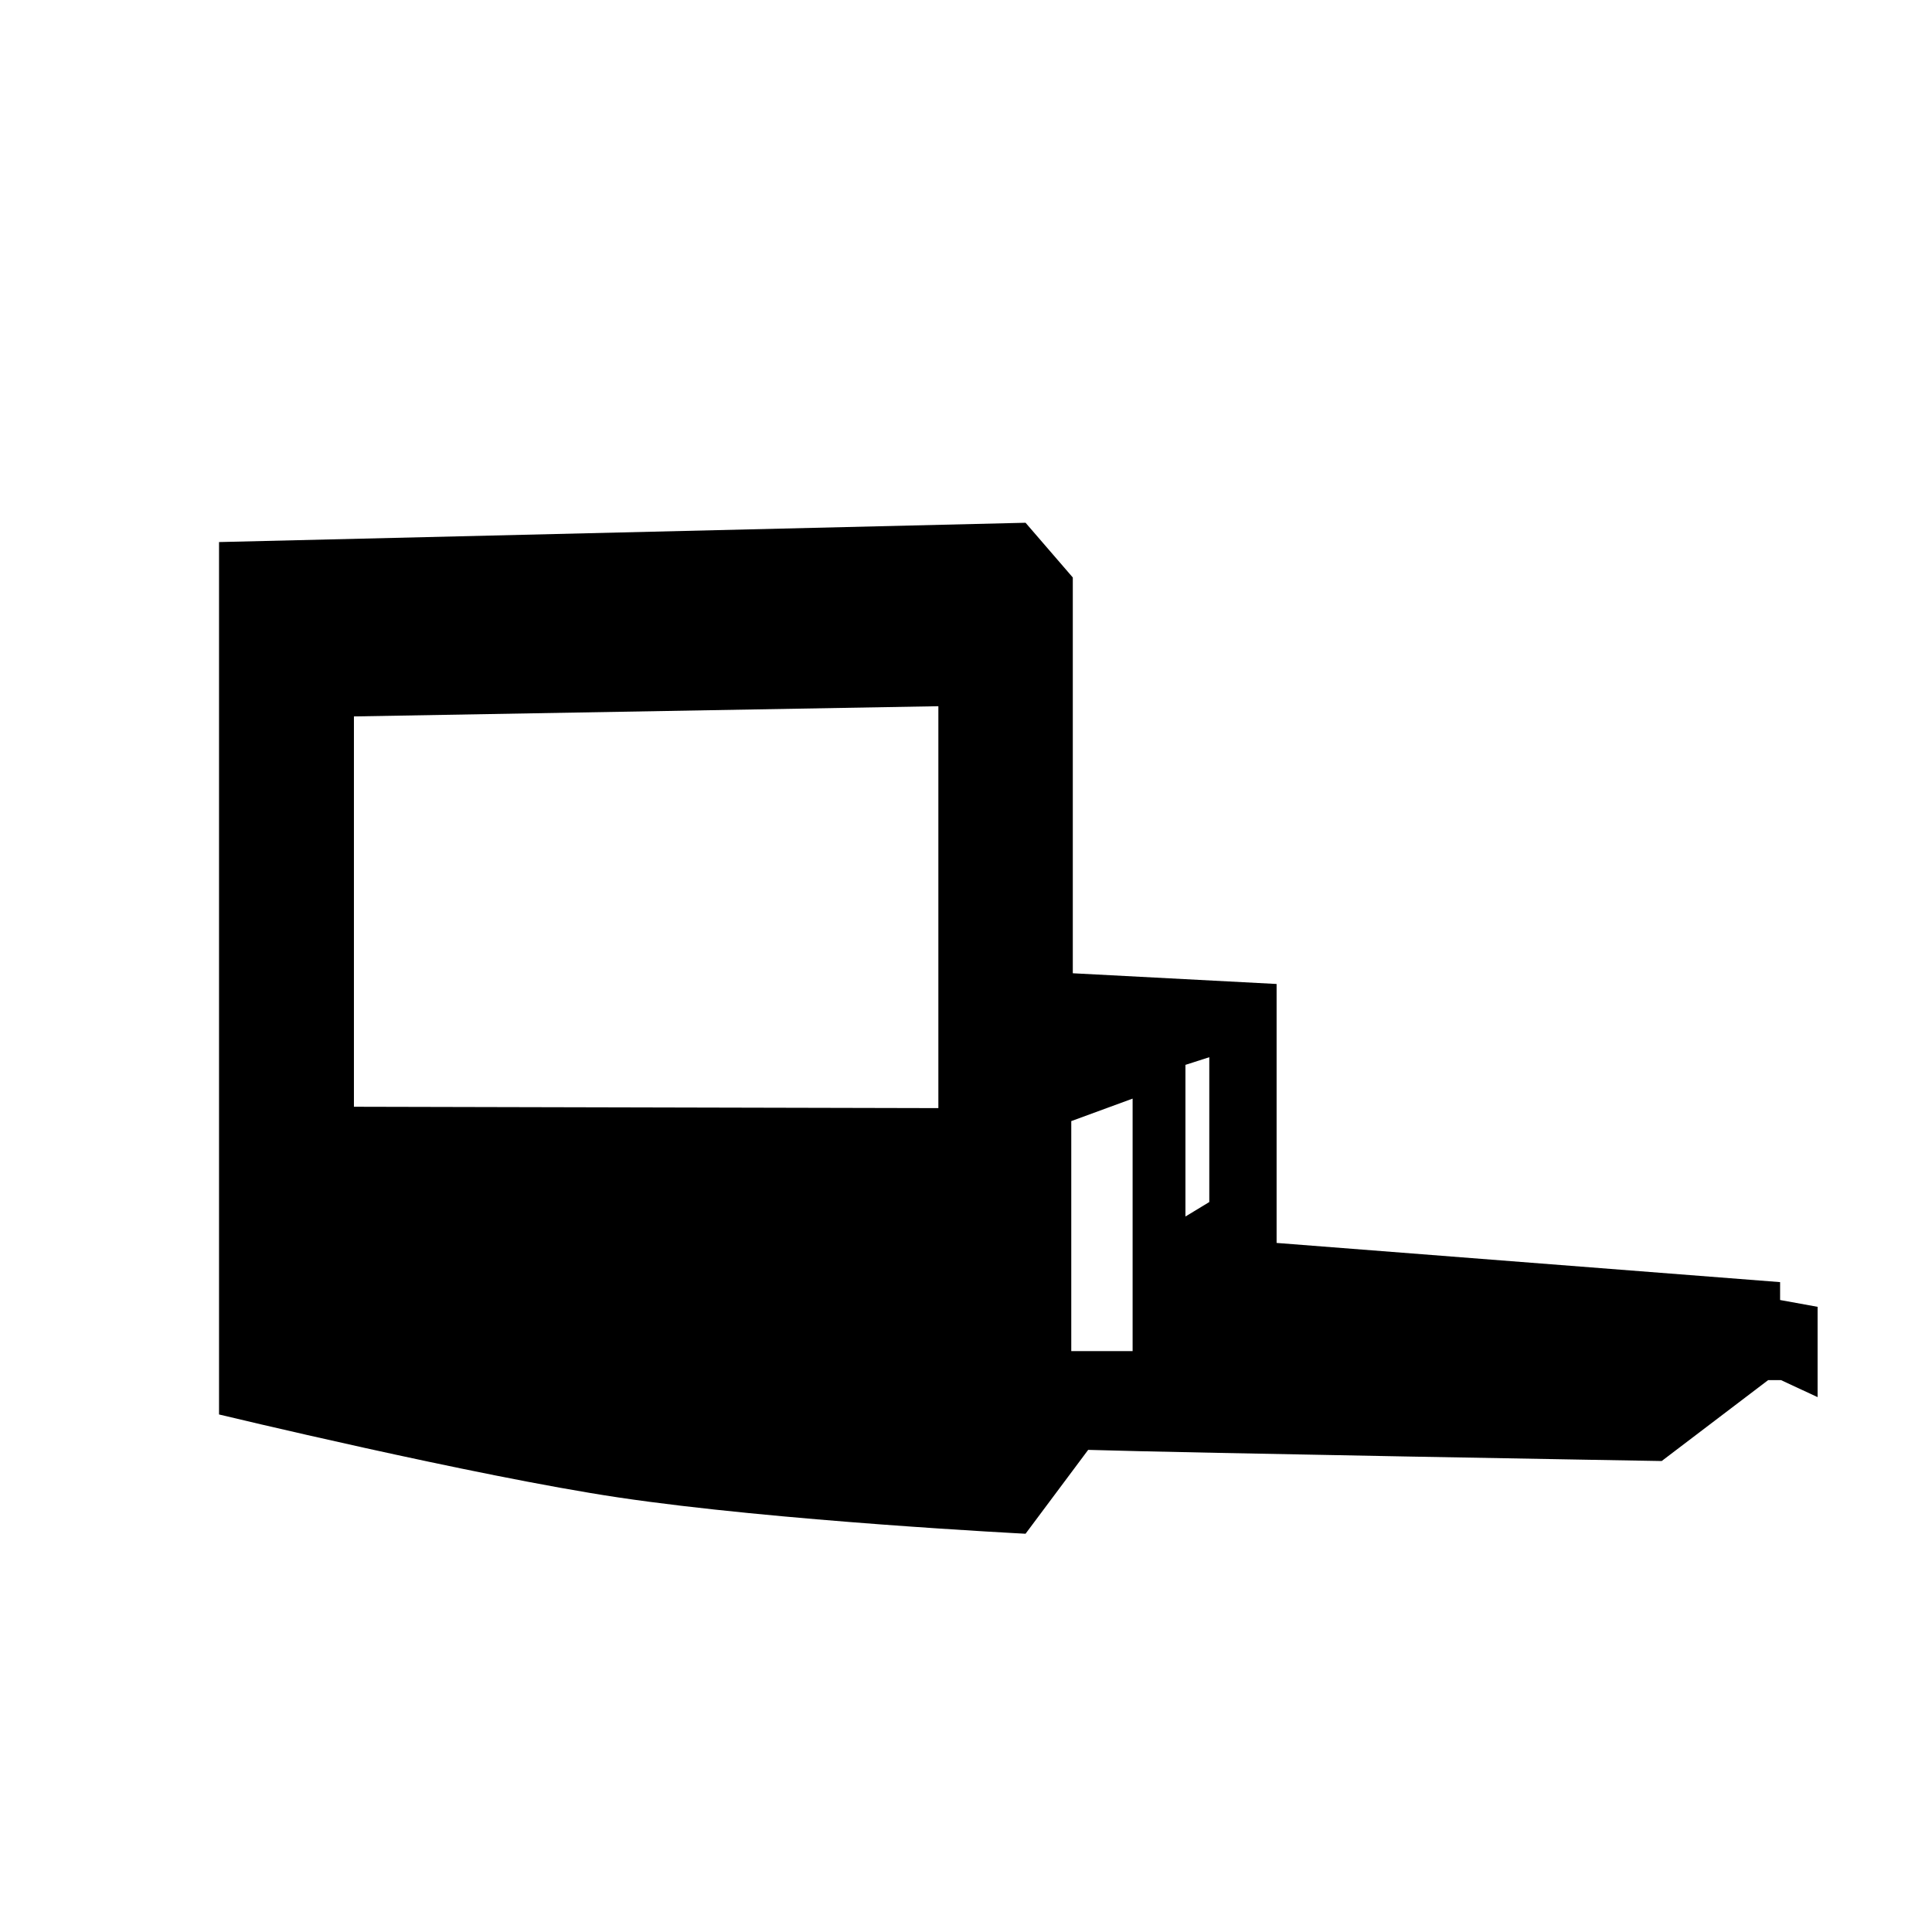
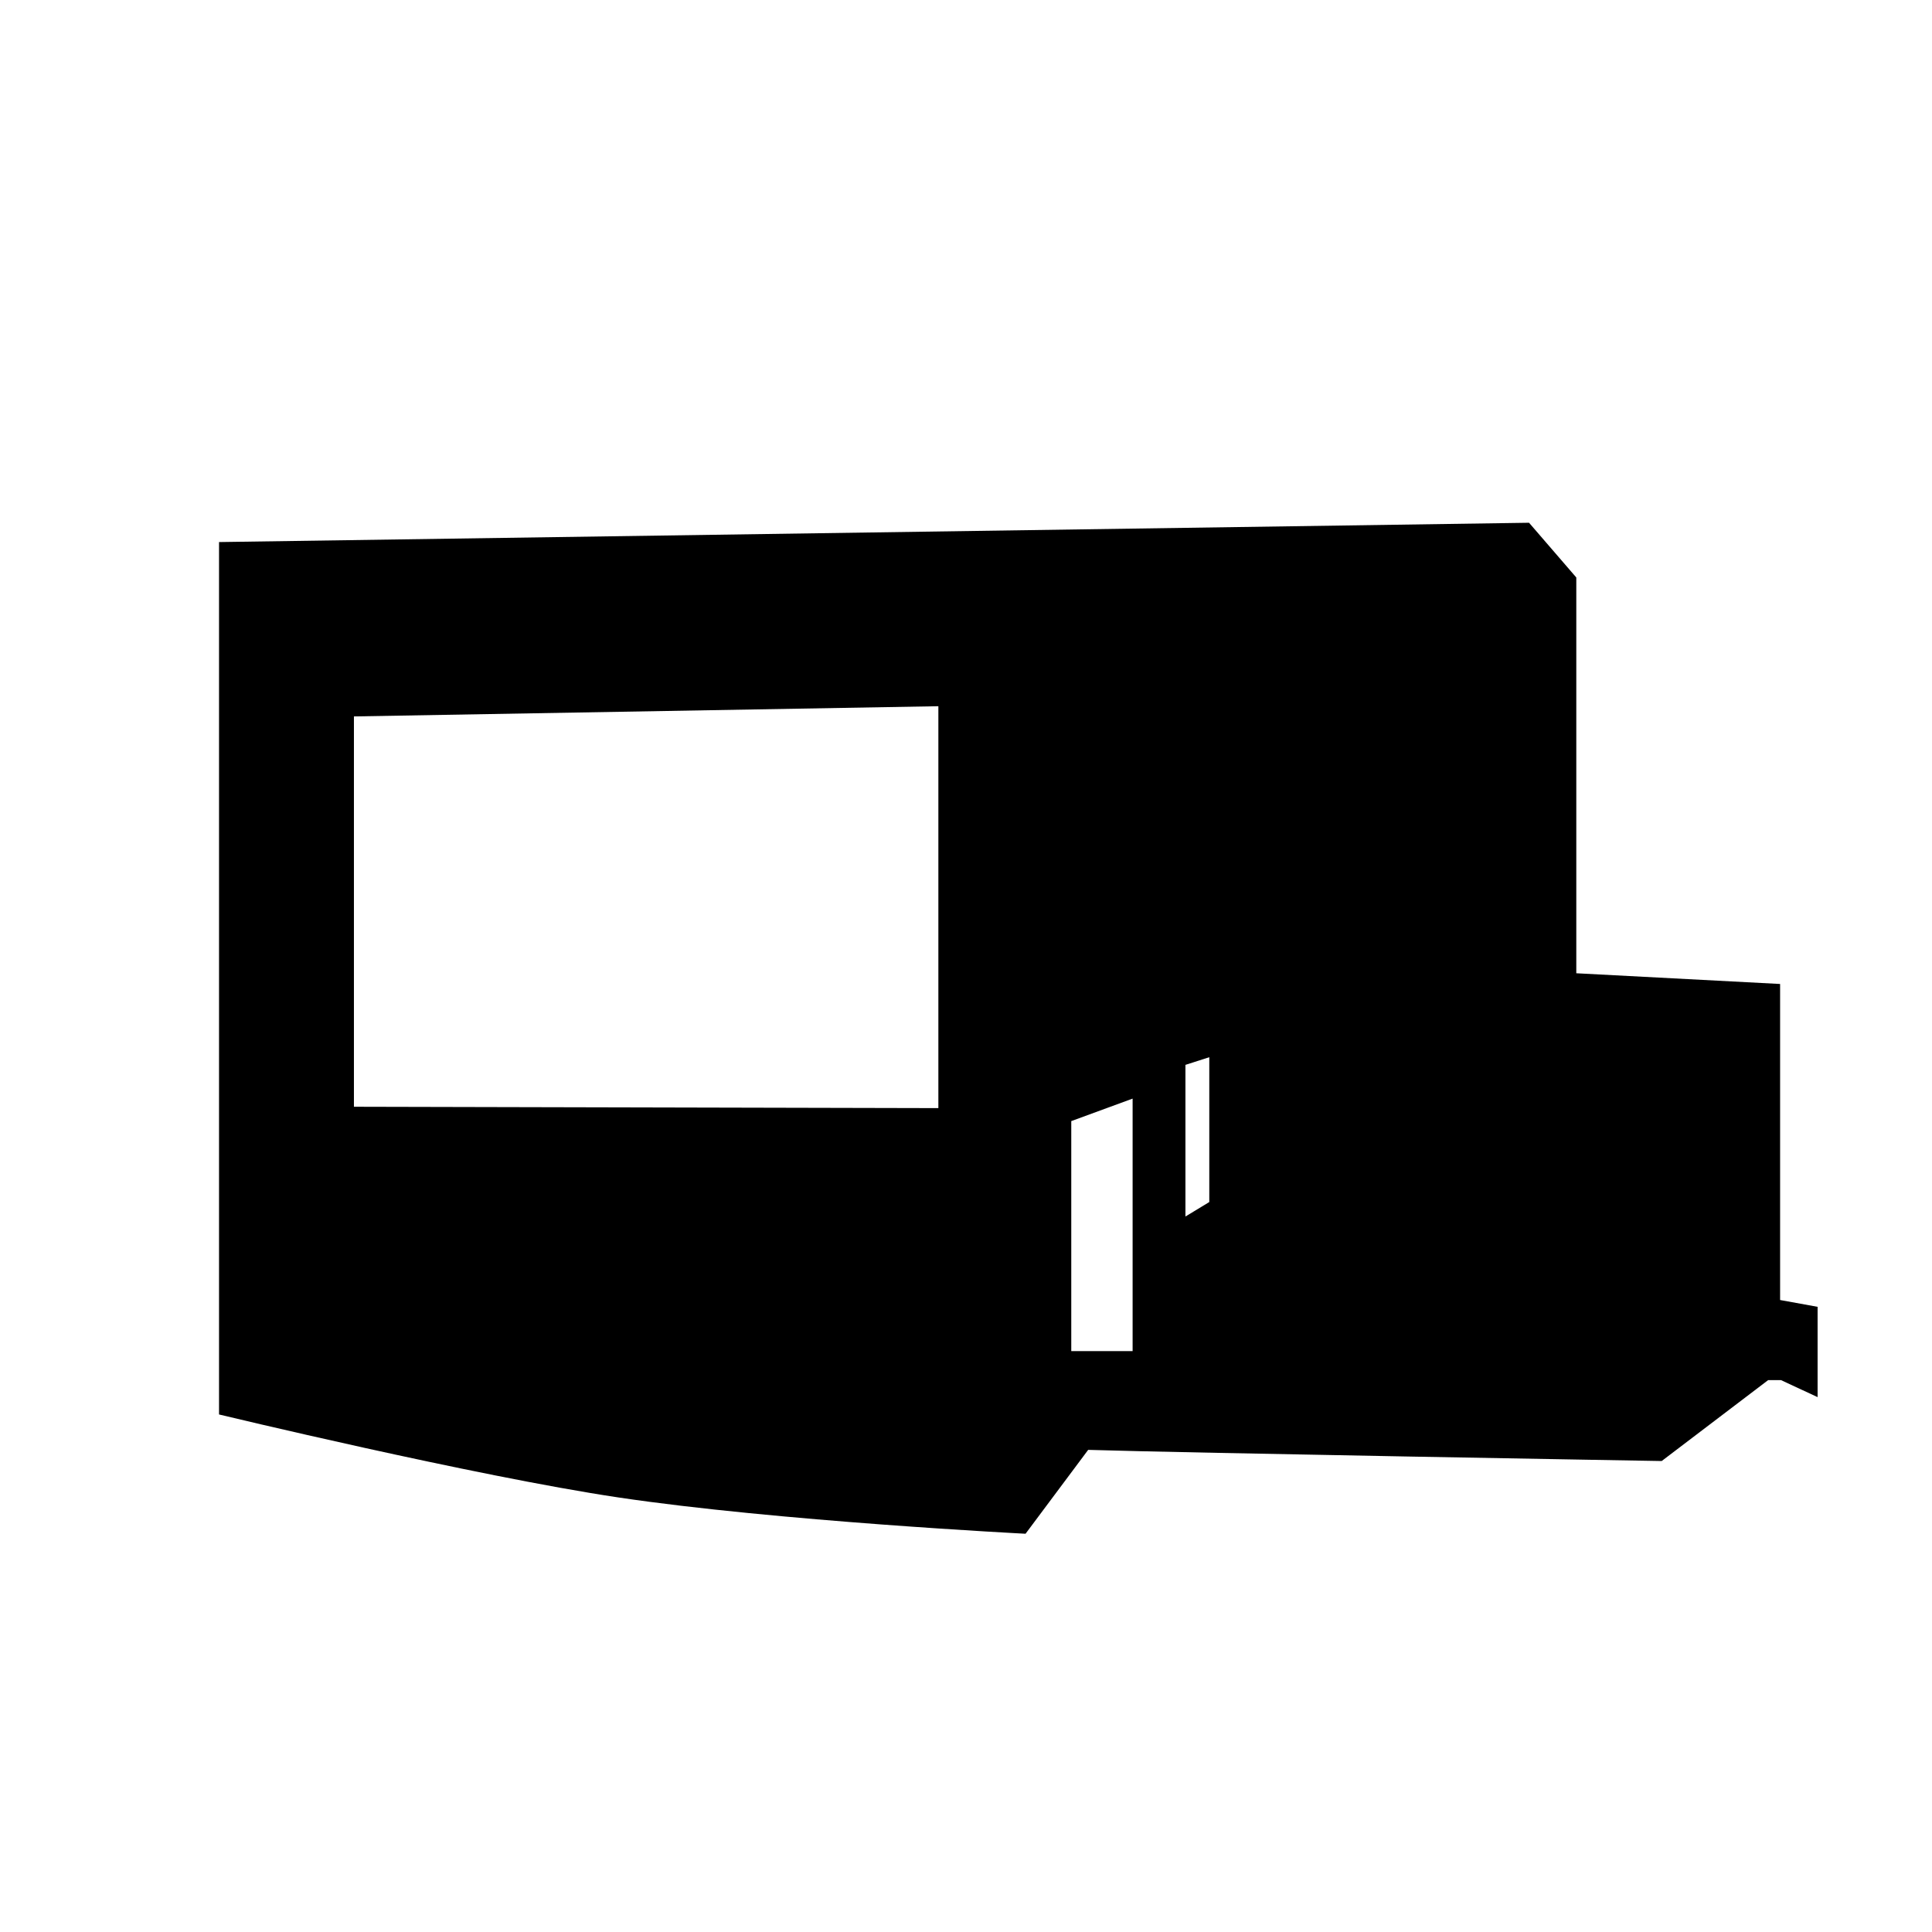
<svg xmlns="http://www.w3.org/2000/svg" version="1.1" id="icons" x="0px" y="0px" width="283.465px" height="283.466px" viewBox="0 0 283.465 283.466" enable-background="new 0 0 283.465 283.466" xml:space="preserve">
-   <path d="M261.178,190.739v-2.625l-73.874-5.75V144.37l-29.902-1.572V84.729l-6.932-8.03L32.137,79.532v128  c0,0,37.407,9.009,58.58,12.173c23.224,3.471,59.753,5.327,59.753,5.327l9.188-12.306c13.837,0.438,84.146,1.638,84.146,1.638  l15.625-11.875h1.875l5.375,2.5v-13.25L261.178,190.739z M137.678,162.583l-85.75-0.199v-57.27l85.75-1.498V162.583z   M166.178,198.239h-9v-33.75l9-3.299V198.239z M177.428,176.364l-3.5,2.125v-22.25l3.5-1.125V176.364z" />
+   <path d="M261.178,190.739v-2.625V144.37l-29.902-1.572V84.729l-6.932-8.03L32.137,79.532v128  c0,0,37.407,9.009,58.58,12.173c23.224,3.471,59.753,5.327,59.753,5.327l9.188-12.306c13.837,0.438,84.146,1.638,84.146,1.638  l15.625-11.875h1.875l5.375,2.5v-13.25L261.178,190.739z M137.678,162.583l-85.75-0.199v-57.27l85.75-1.498V162.583z   M166.178,198.239h-9v-33.75l9-3.299V198.239z M177.428,176.364l-3.5,2.125v-22.25l3.5-1.125V176.364z" />
</svg>